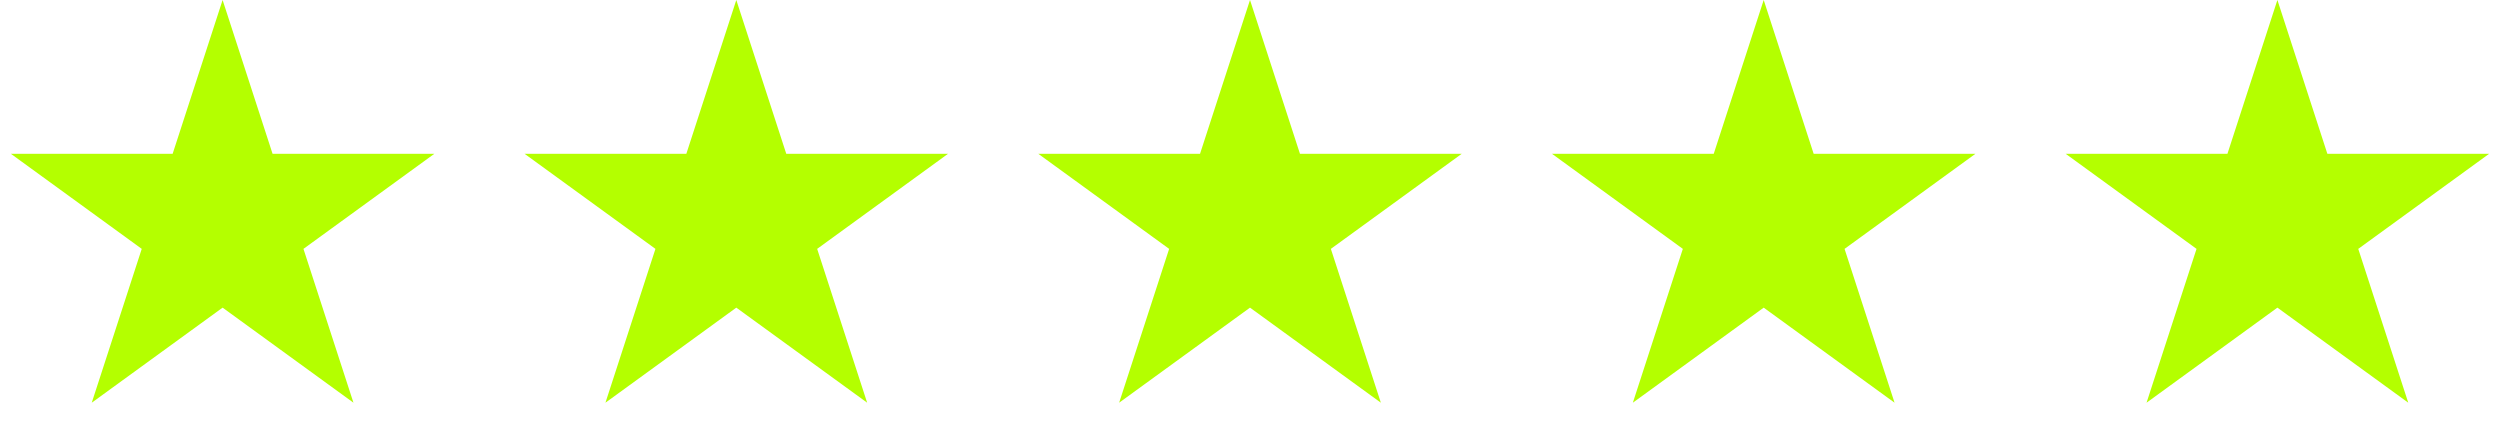
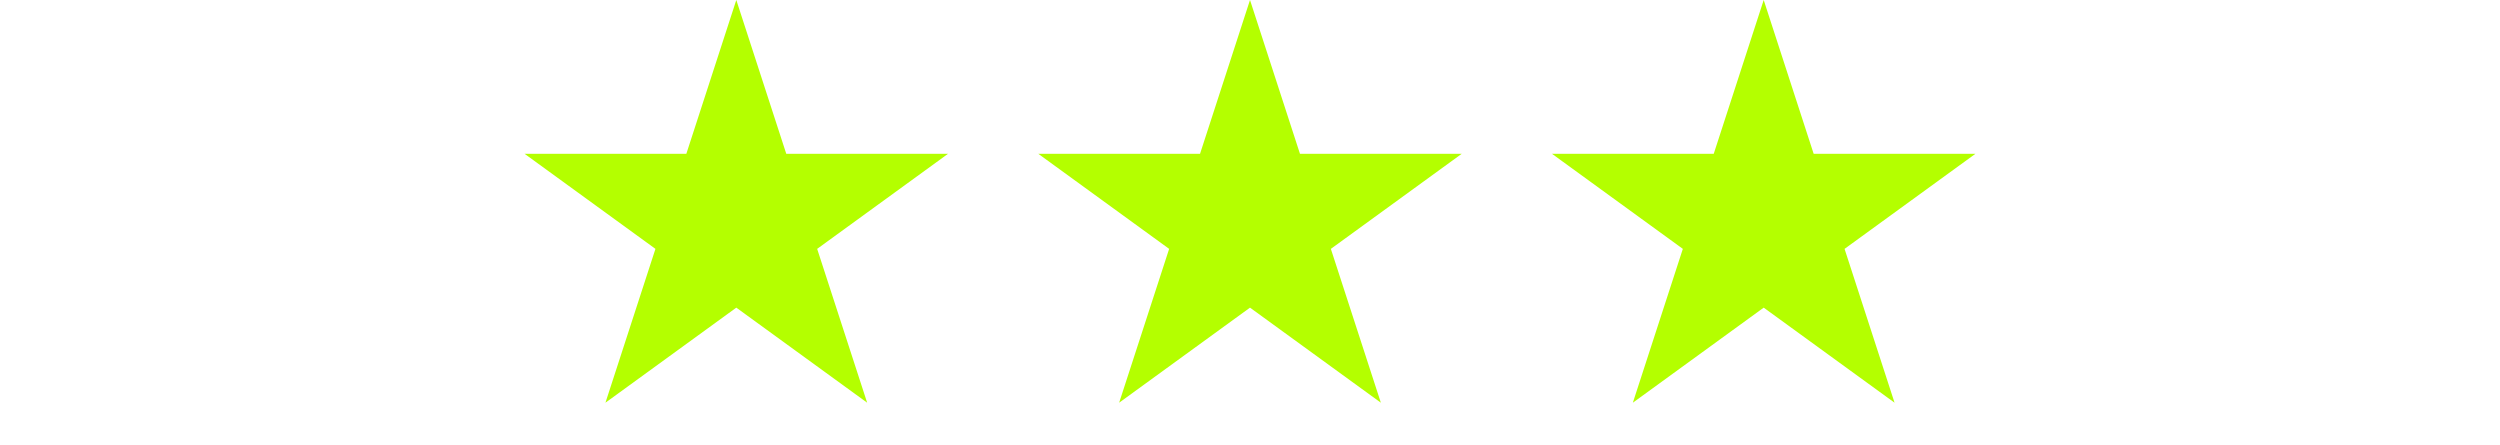
<svg xmlns="http://www.w3.org/2000/svg" width="73" height="13" viewBox="0 0 73 13" fill="none">
-   <path d="M6.5 0L7.959 4.491H12.682L8.861 7.267L10.321 11.759L6.5 8.983L2.679 11.759L4.139 7.267L0.318 4.491H5.041L6.5 0Z" fill="#B4FF00" />
  <path d="M21.5 0L22.959 4.491H27.682L23.861 7.267L25.321 11.759L21.5 8.983L17.679 11.759L19.139 7.267L15.318 4.491H20.041L21.5 0Z" fill="#B4FF00" />
  <path d="M36.5 0L37.959 4.491H42.682L38.861 7.267L40.321 11.759L36.5 8.983L32.679 11.759L34.139 7.267L30.318 4.491H35.041L36.5 0Z" fill="#B4FF00" />
  <path d="M51.5 0L52.959 4.491H57.682L53.861 7.267L55.321 11.759L51.5 8.983L47.679 11.759L49.139 7.267L45.318 4.491H50.041L51.5 0Z" fill="#B4FF00" />
-   <path d="M66.5 0L67.959 4.491H72.682L68.861 7.267L70.321 11.759L66.5 8.983L62.679 11.759L64.139 7.267L60.318 4.491H65.041L66.5 0Z" fill="#B4FF00" />
</svg>